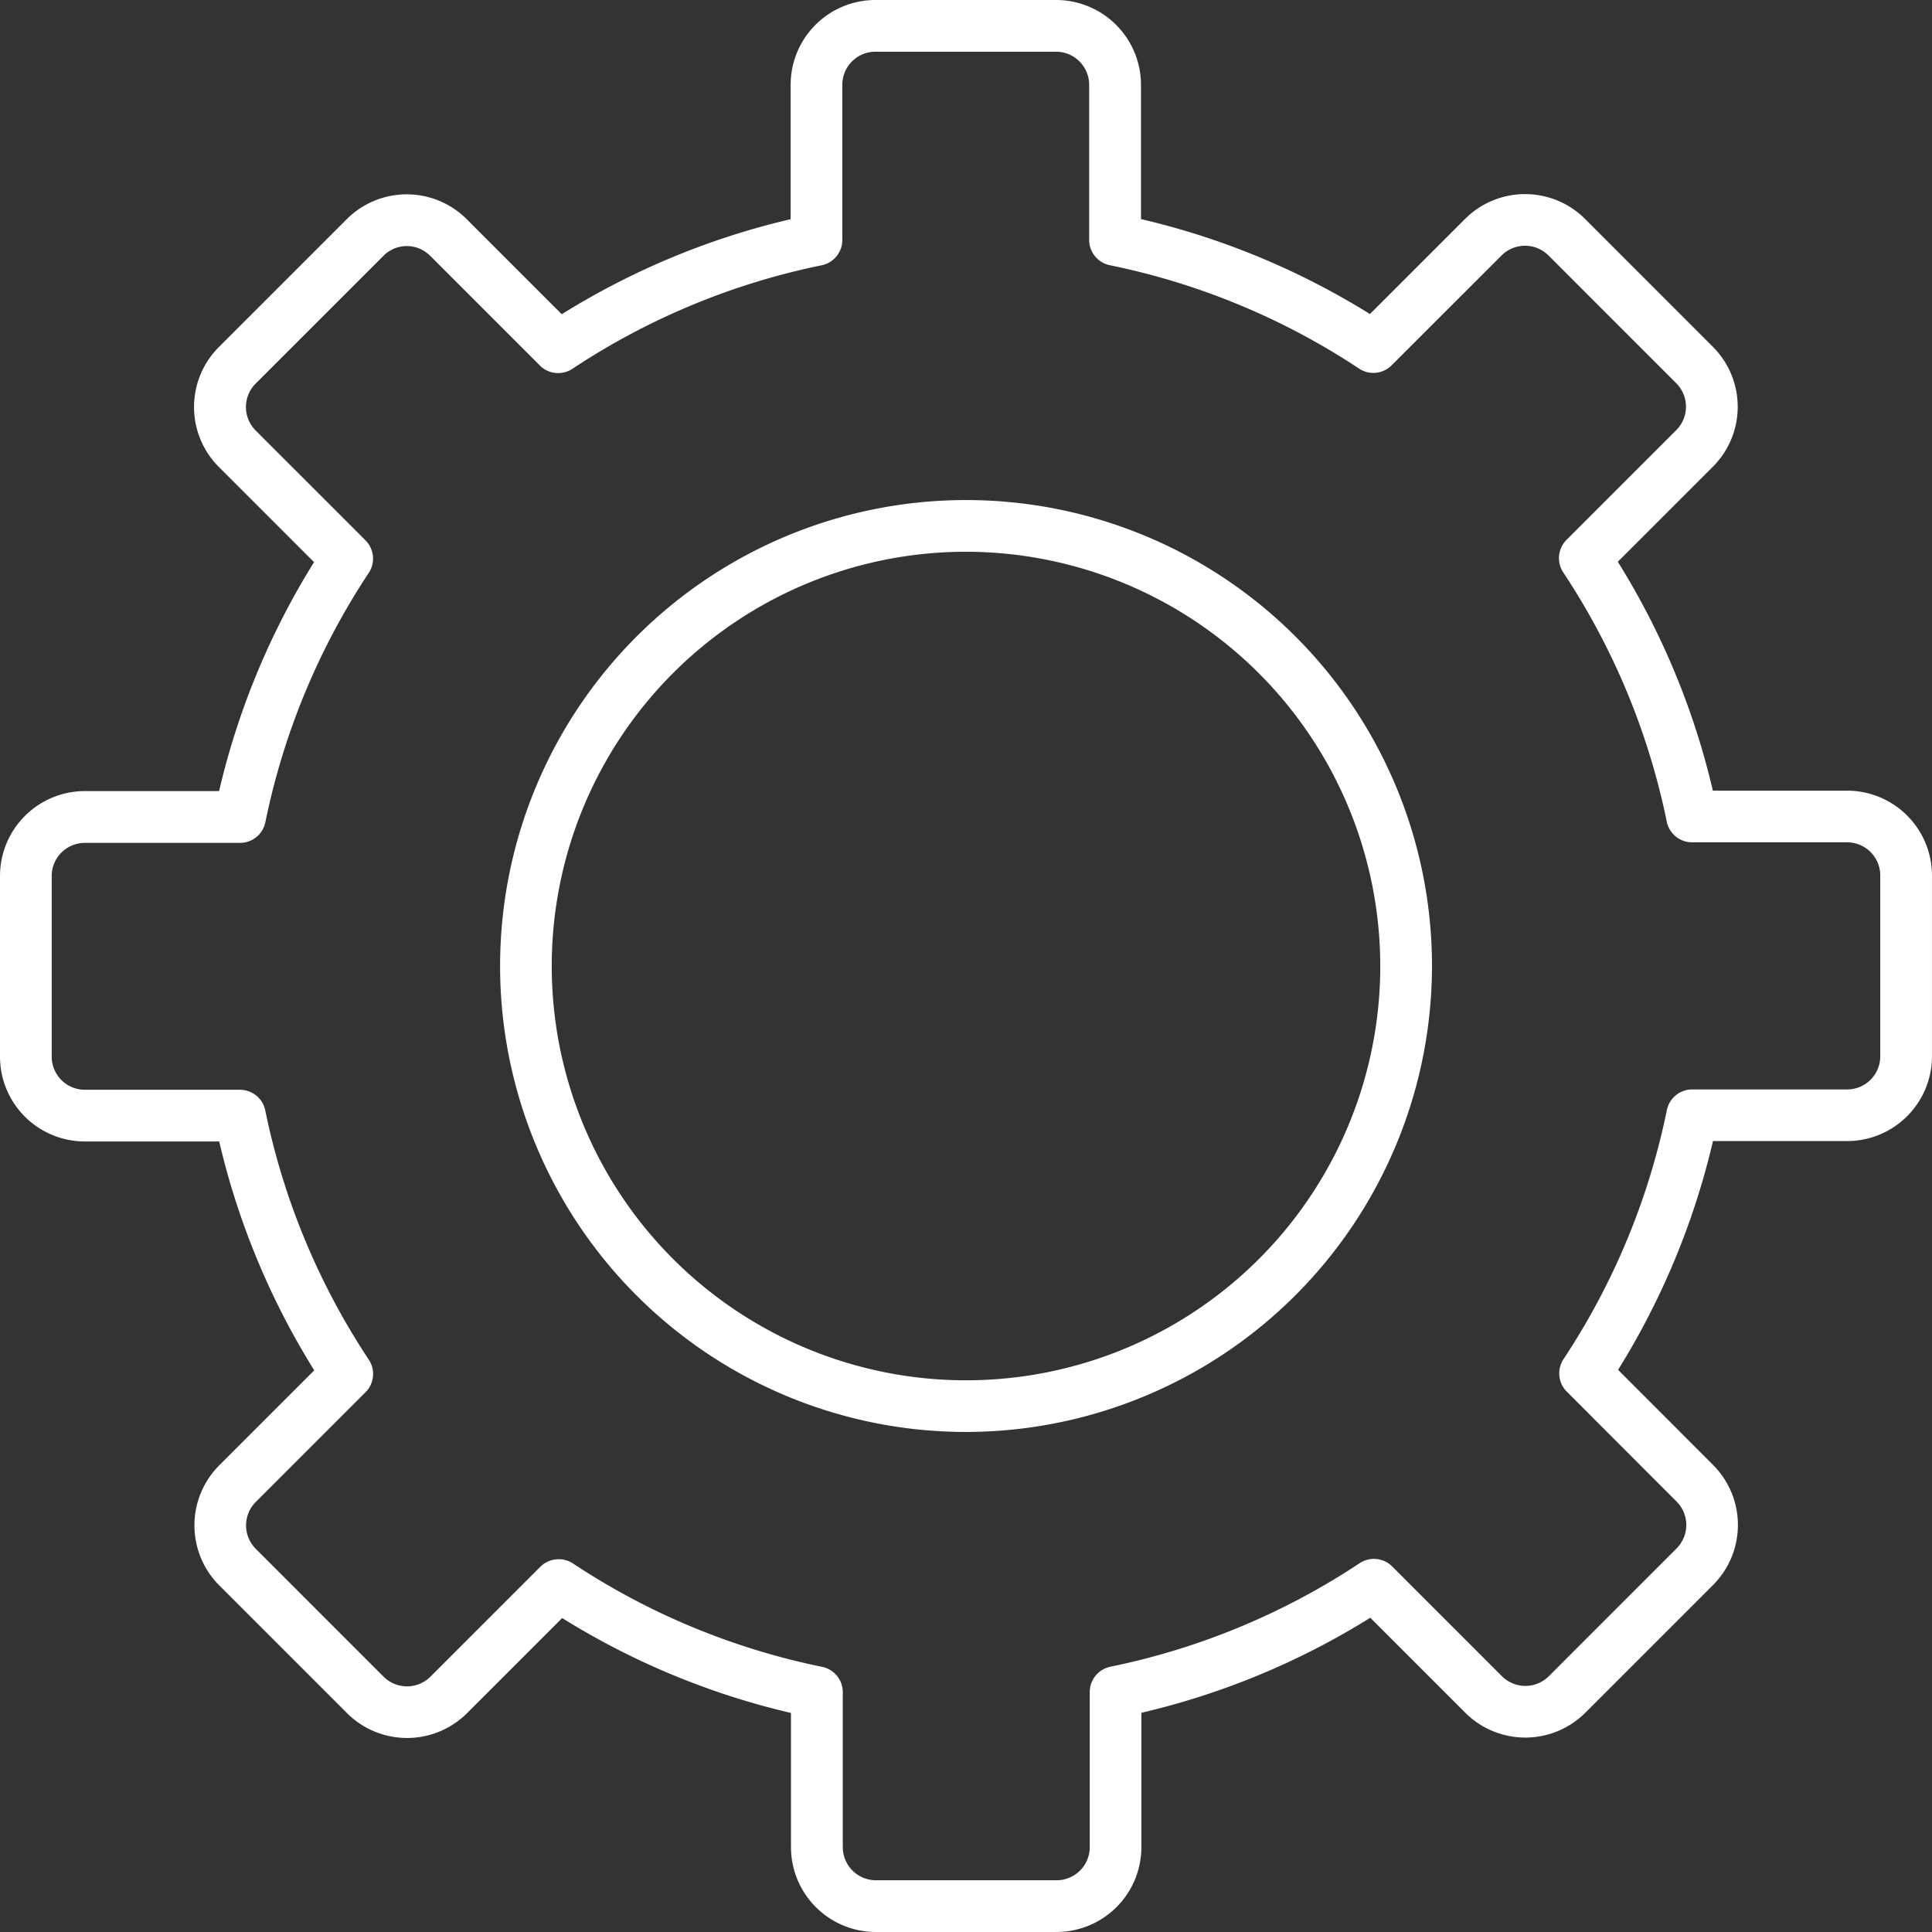
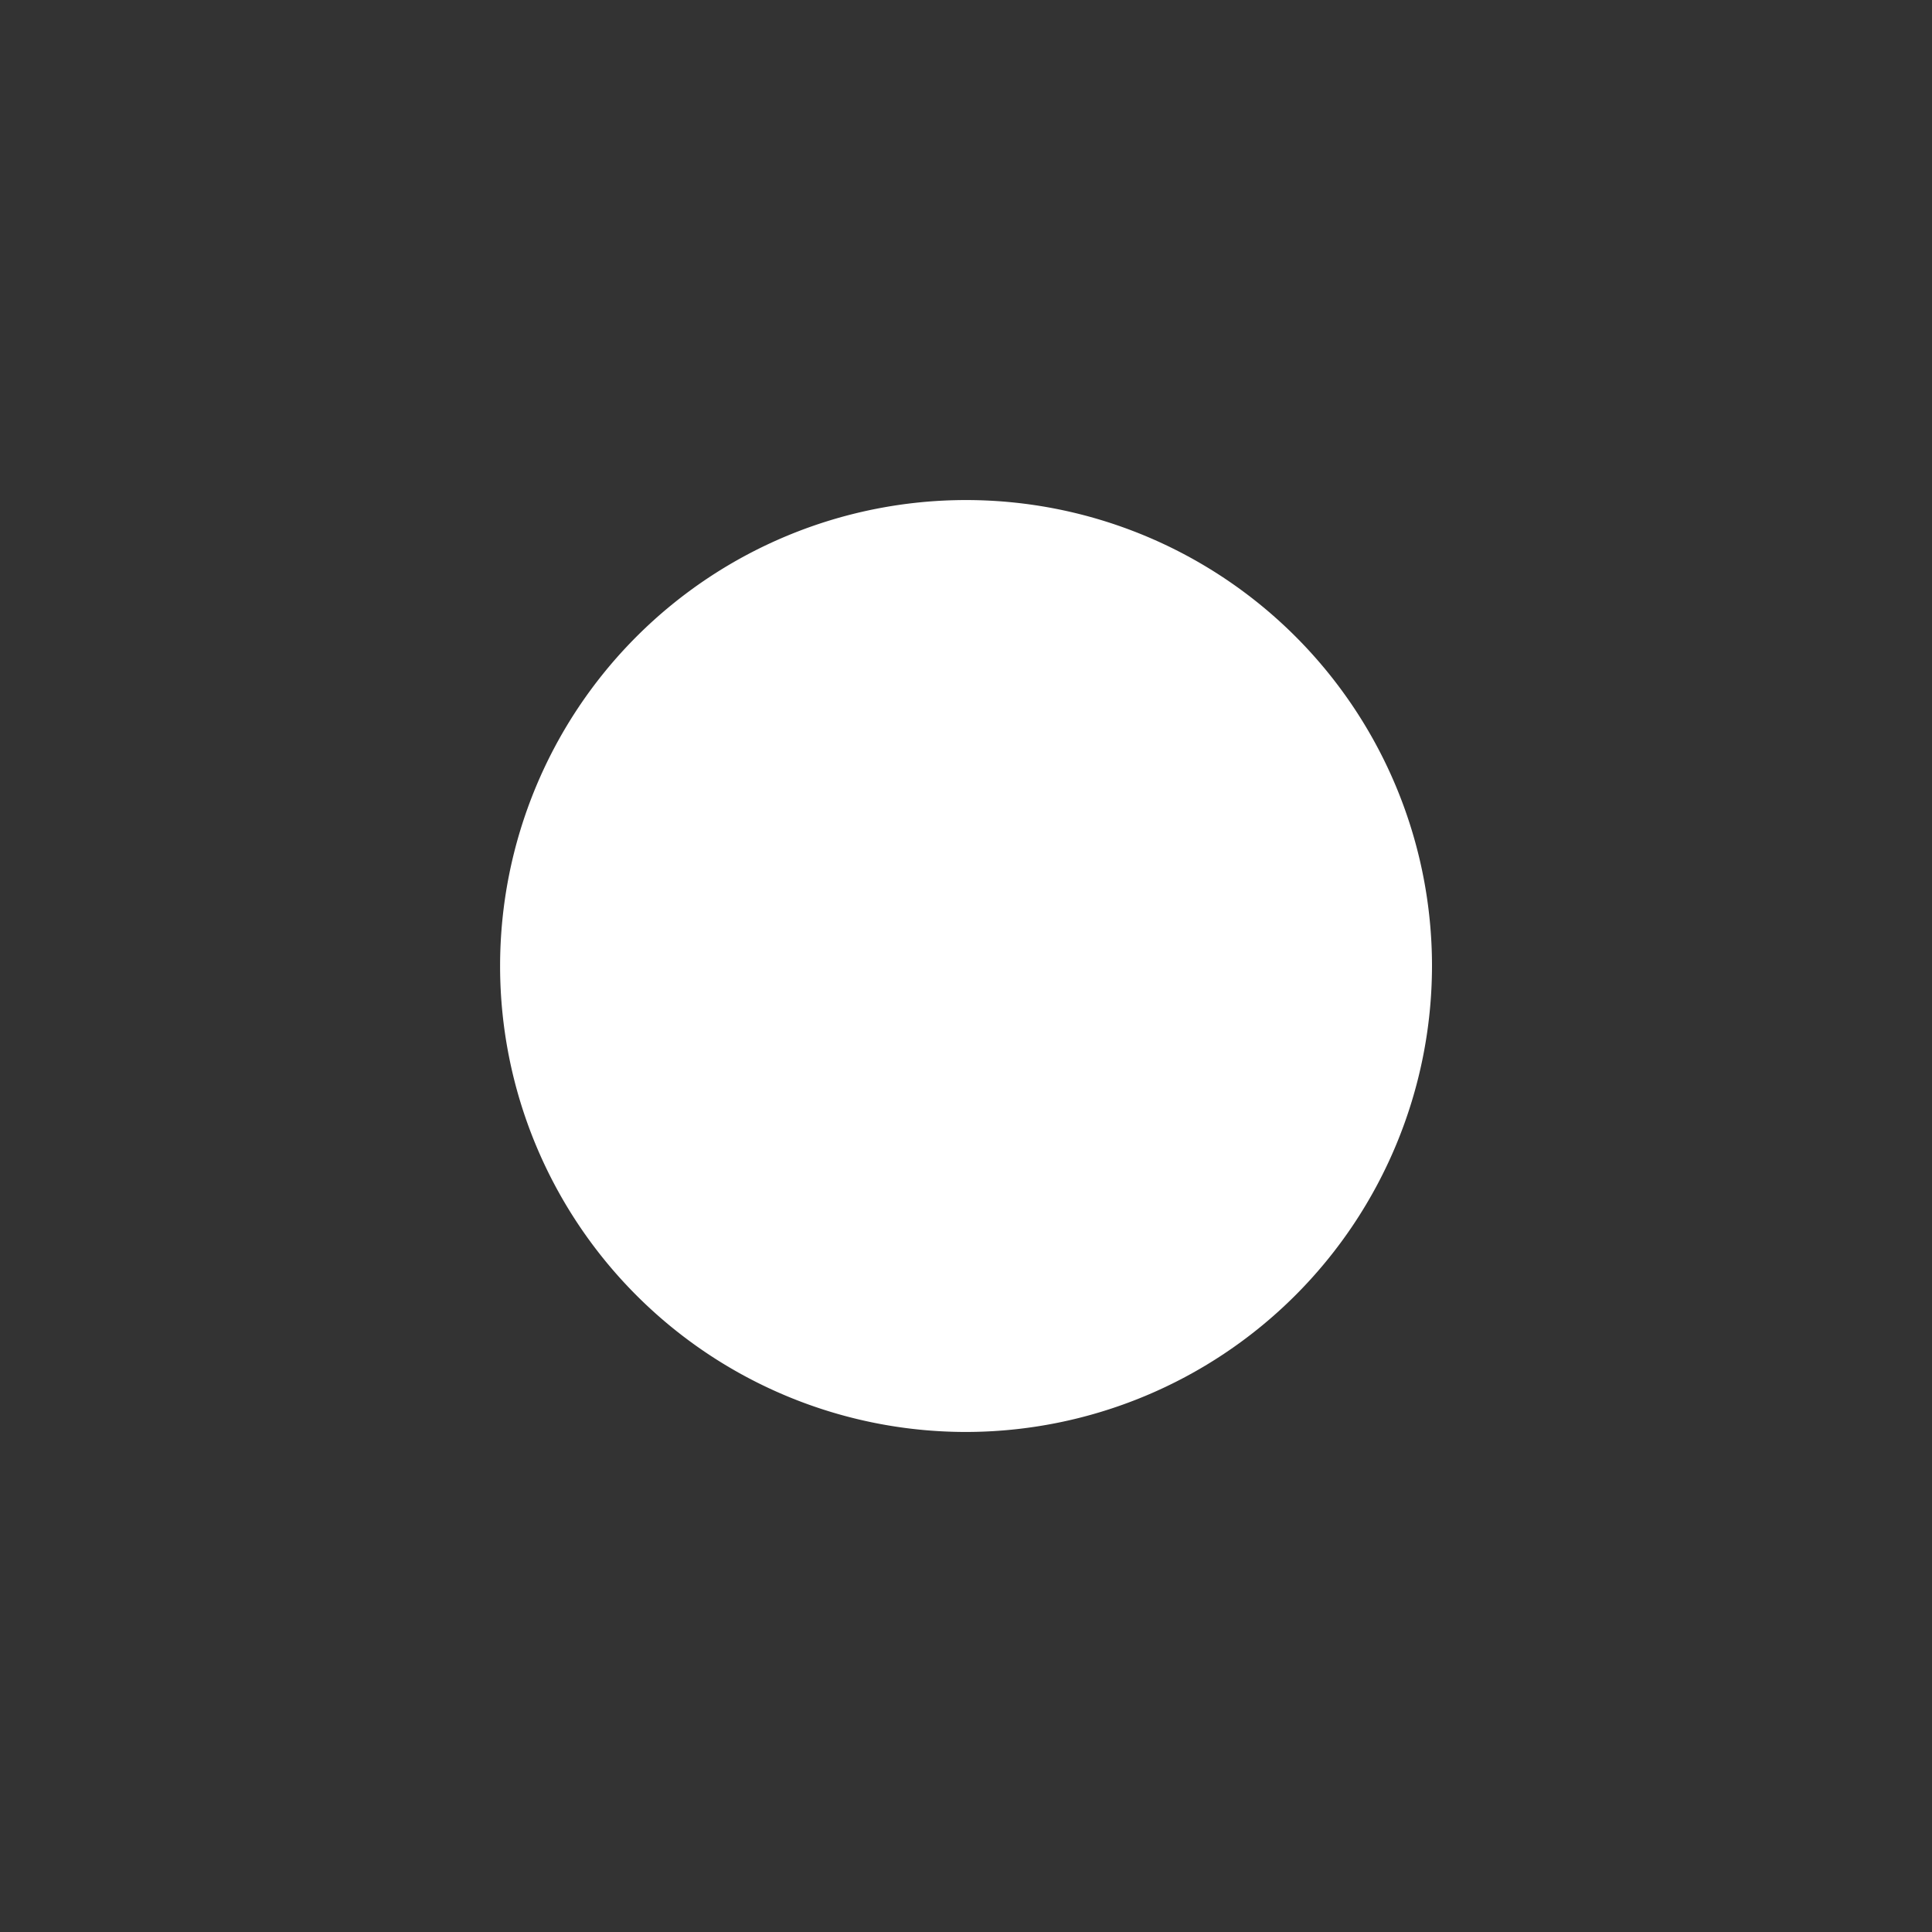
<svg xmlns="http://www.w3.org/2000/svg" id="Gruppe_1491" data-name="Gruppe 1491" width="107.731" height="107.73" viewBox="0 0 107.731 107.73">
  <rect x="0" y="0" width="107.731" height="107.73" fill="#333333" stroke="none" />
  <defs>
    <clipPath id="clip-path">
      <rect id="Rechteck_682" data-name="Rechteck 682" width="107.731" height="107.731" fill="none" />
    </clipPath>
  </defs>
  <g id="Gruppe_1490" data-name="Gruppe 1490" clip-path="url(#clip-path)">
-     <path id="Pfad_1111" data-name="Pfad 1111" d="M64.666,90.647h0A25.982,25.982,0,1,1,90.649,64.666,26.012,26.012,0,0,1,64.665,90.647m0-49.081a23.1,23.1,0,1,0,23.1,23.1,23.126,23.126,0,0,0-23.1-23.1m24.542,23.1h0Z" transform="translate(-10.799 -10.799)" fill="#fff" />
-     <path id="Pfad_1112" data-name="Pfad 1112" d="M58.92,107.731H48.836A4.735,4.735,0,0,1,44.106,103V95.517a42.274,42.274,0,0,1-12.759-5.293L26.041,95.53a4.736,4.736,0,0,1-6.688,0L12.223,88.4a4.738,4.738,0,0,1,0-6.688l5.3-5.3a42.277,42.277,0,0,1-5.3-12.763H4.73A4.73,4.73,0,0,1,0,58.919V48.836a4.736,4.736,0,0,1,4.729-4.724h7.488a42.292,42.292,0,0,1,5.295-12.766L12.205,26.04a4.729,4.729,0,0,1,0-6.689l7.13-7.129a4.73,4.73,0,0,1,6.689,0l5.3,5.3a42.3,42.3,0,0,1,12.763-5.3V4.729A4.729,4.729,0,0,1,48.814,0H58.9a4.736,4.736,0,0,1,4.723,4.731v7.486a42.31,42.31,0,0,1,12.766,5.295l5.306-5.306a4.737,4.737,0,0,1,6.689,0l7.128,7.131a4.728,4.728,0,0,1,0,6.688l-5.3,5.3a42.289,42.289,0,0,1,5.3,12.763h7.493a4.736,4.736,0,0,1,4.725,4.729V58.9A4.735,4.735,0,0,1,103,63.628H95.518a42.32,42.32,0,0,1-5.292,12.756l5.3,5.306a4.736,4.736,0,0,1,0,6.688l-7.13,7.13a4.737,4.737,0,0,1-6.687,0l-5.3-5.3a42.32,42.32,0,0,1-12.763,5.3V103a4.735,4.735,0,0,1-4.729,4.729M31.15,86.942a1.441,1.441,0,0,1,.8.239,39.45,39.45,0,0,0,13.893,5.765,1.441,1.441,0,0,1,1.152,1.412V103a1.848,1.848,0,0,0,1.846,1.846H58.92A1.848,1.848,0,0,0,60.766,103v-8.65a1.441,1.441,0,0,1,1.152-1.412,39.486,39.486,0,0,0,13.9-5.773,1.441,1.441,0,0,1,1.814.183l6.12,6.121a1.85,1.85,0,0,0,2.611,0L93.49,86.34a1.848,1.848,0,0,0,0-2.61L87.366,77.6a1.443,1.443,0,0,1-.182-1.814A39.49,39.49,0,0,0,92.947,61.9a1.44,1.44,0,0,1,1.412-1.151H103a1.848,1.848,0,0,0,1.846-1.846V48.815A1.848,1.848,0,0,0,103,46.969H94.354a1.442,1.442,0,0,1-1.412-1.151,39.486,39.486,0,0,0-5.773-13.9,1.441,1.441,0,0,1,.183-1.815l6.12-6.12a1.846,1.846,0,0,0,0-2.61l-7.129-7.131a1.85,1.85,0,0,0-2.611,0L77.6,20.371a1.439,1.439,0,0,1-1.814.183,39.476,39.476,0,0,0-13.9-5.765,1.441,1.441,0,0,1-1.153-1.412V4.73a1.848,1.848,0,0,0-1.842-1.847H48.814a1.845,1.845,0,0,0-1.845,1.845V13.38a1.442,1.442,0,0,1-1.151,1.412,39.476,39.476,0,0,0-13.9,5.773,1.441,1.441,0,0,1-1.814-.183l-6.12-6.12a1.837,1.837,0,0,0-1.3-.541h0a1.835,1.835,0,0,0-1.3.541l-7.131,7.13a1.848,1.848,0,0,0,0,2.61l6.127,6.128a1.442,1.442,0,0,1,.183,1.814,39.465,39.465,0,0,0-5.765,13.9A1.442,1.442,0,0,1,13.377,47H4.729a1.848,1.848,0,0,0-1.846,1.842V58.92A1.849,1.849,0,0,0,4.73,60.767h8.65a1.442,1.442,0,0,1,1.412,1.151,39.475,39.475,0,0,0,5.773,13.9,1.441,1.441,0,0,1-.183,1.815l-6.121,6.12a1.848,1.848,0,0,0,0,2.611l7.129,7.13a1.849,1.849,0,0,0,2.611,0l6.127-6.126a1.439,1.439,0,0,1,1.02-.422" transform="translate(0 0)" fill="#fff" />
+     <path id="Pfad_1111" data-name="Pfad 1111" d="M64.666,90.647h0A25.982,25.982,0,1,1,90.649,64.666,26.012,26.012,0,0,1,64.665,90.647m0-49.081m24.542,23.1h0Z" transform="translate(-10.799 -10.799)" fill="#fff" />
  </g>
</svg>